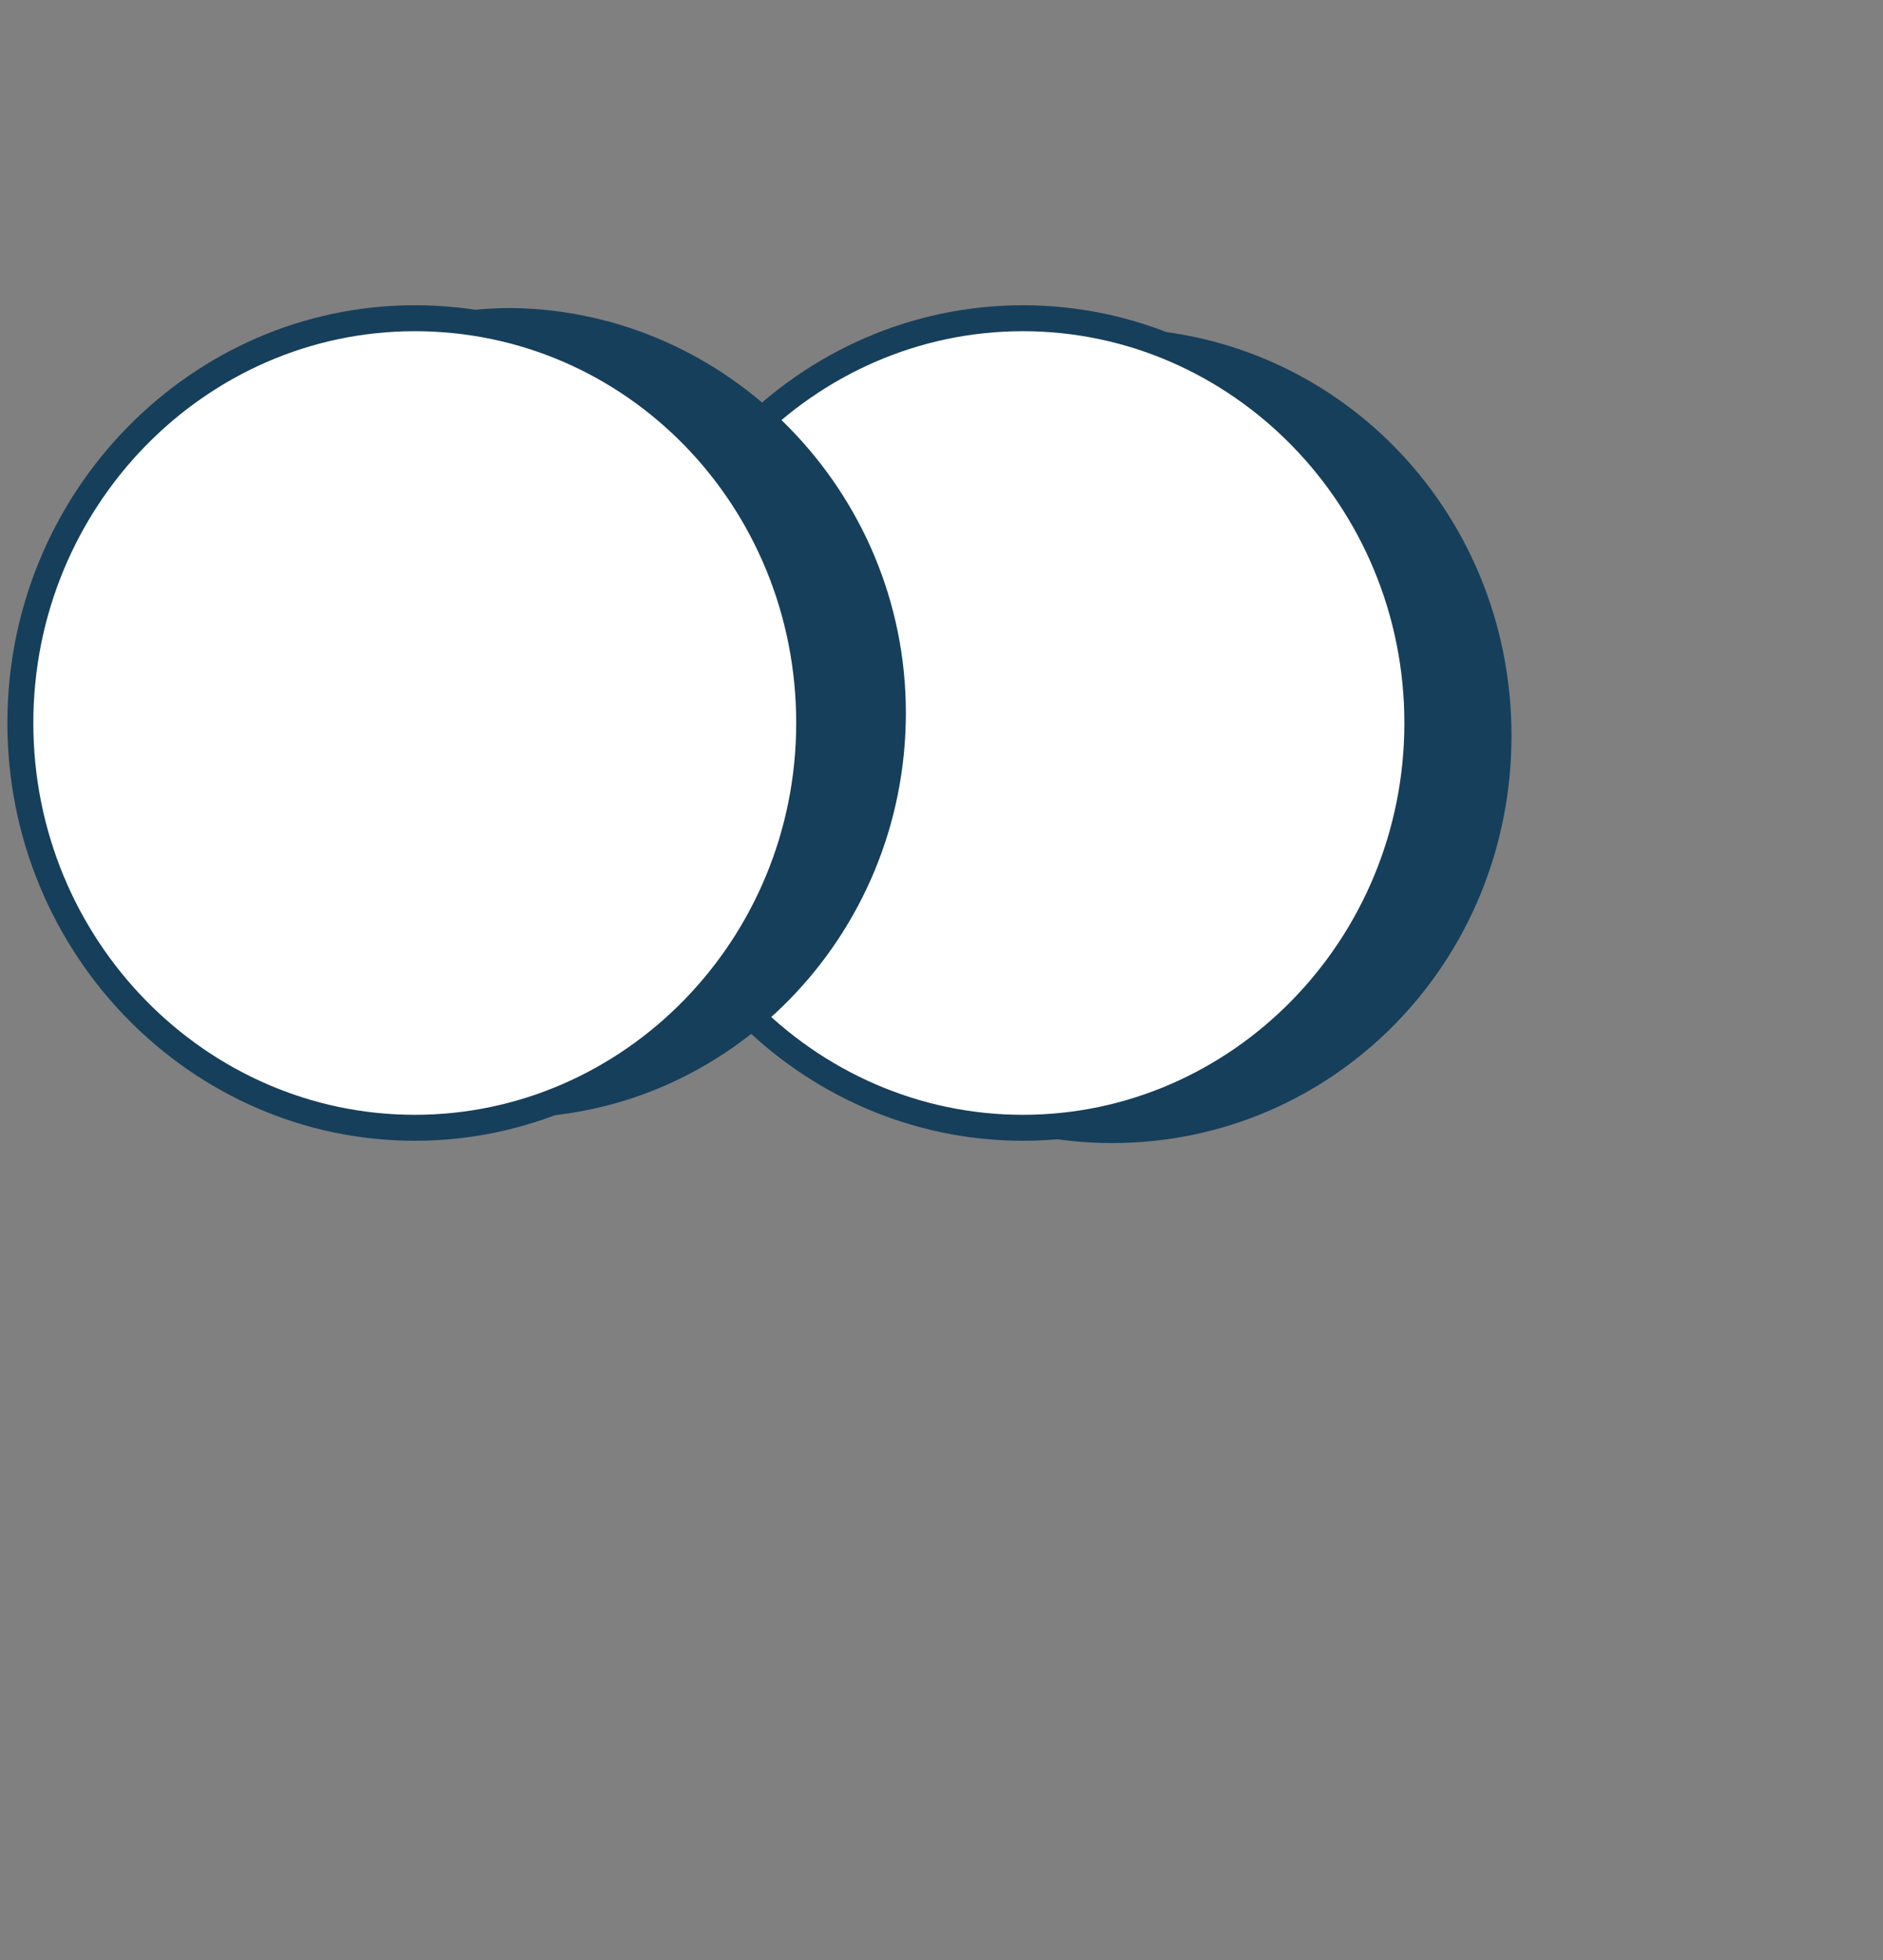
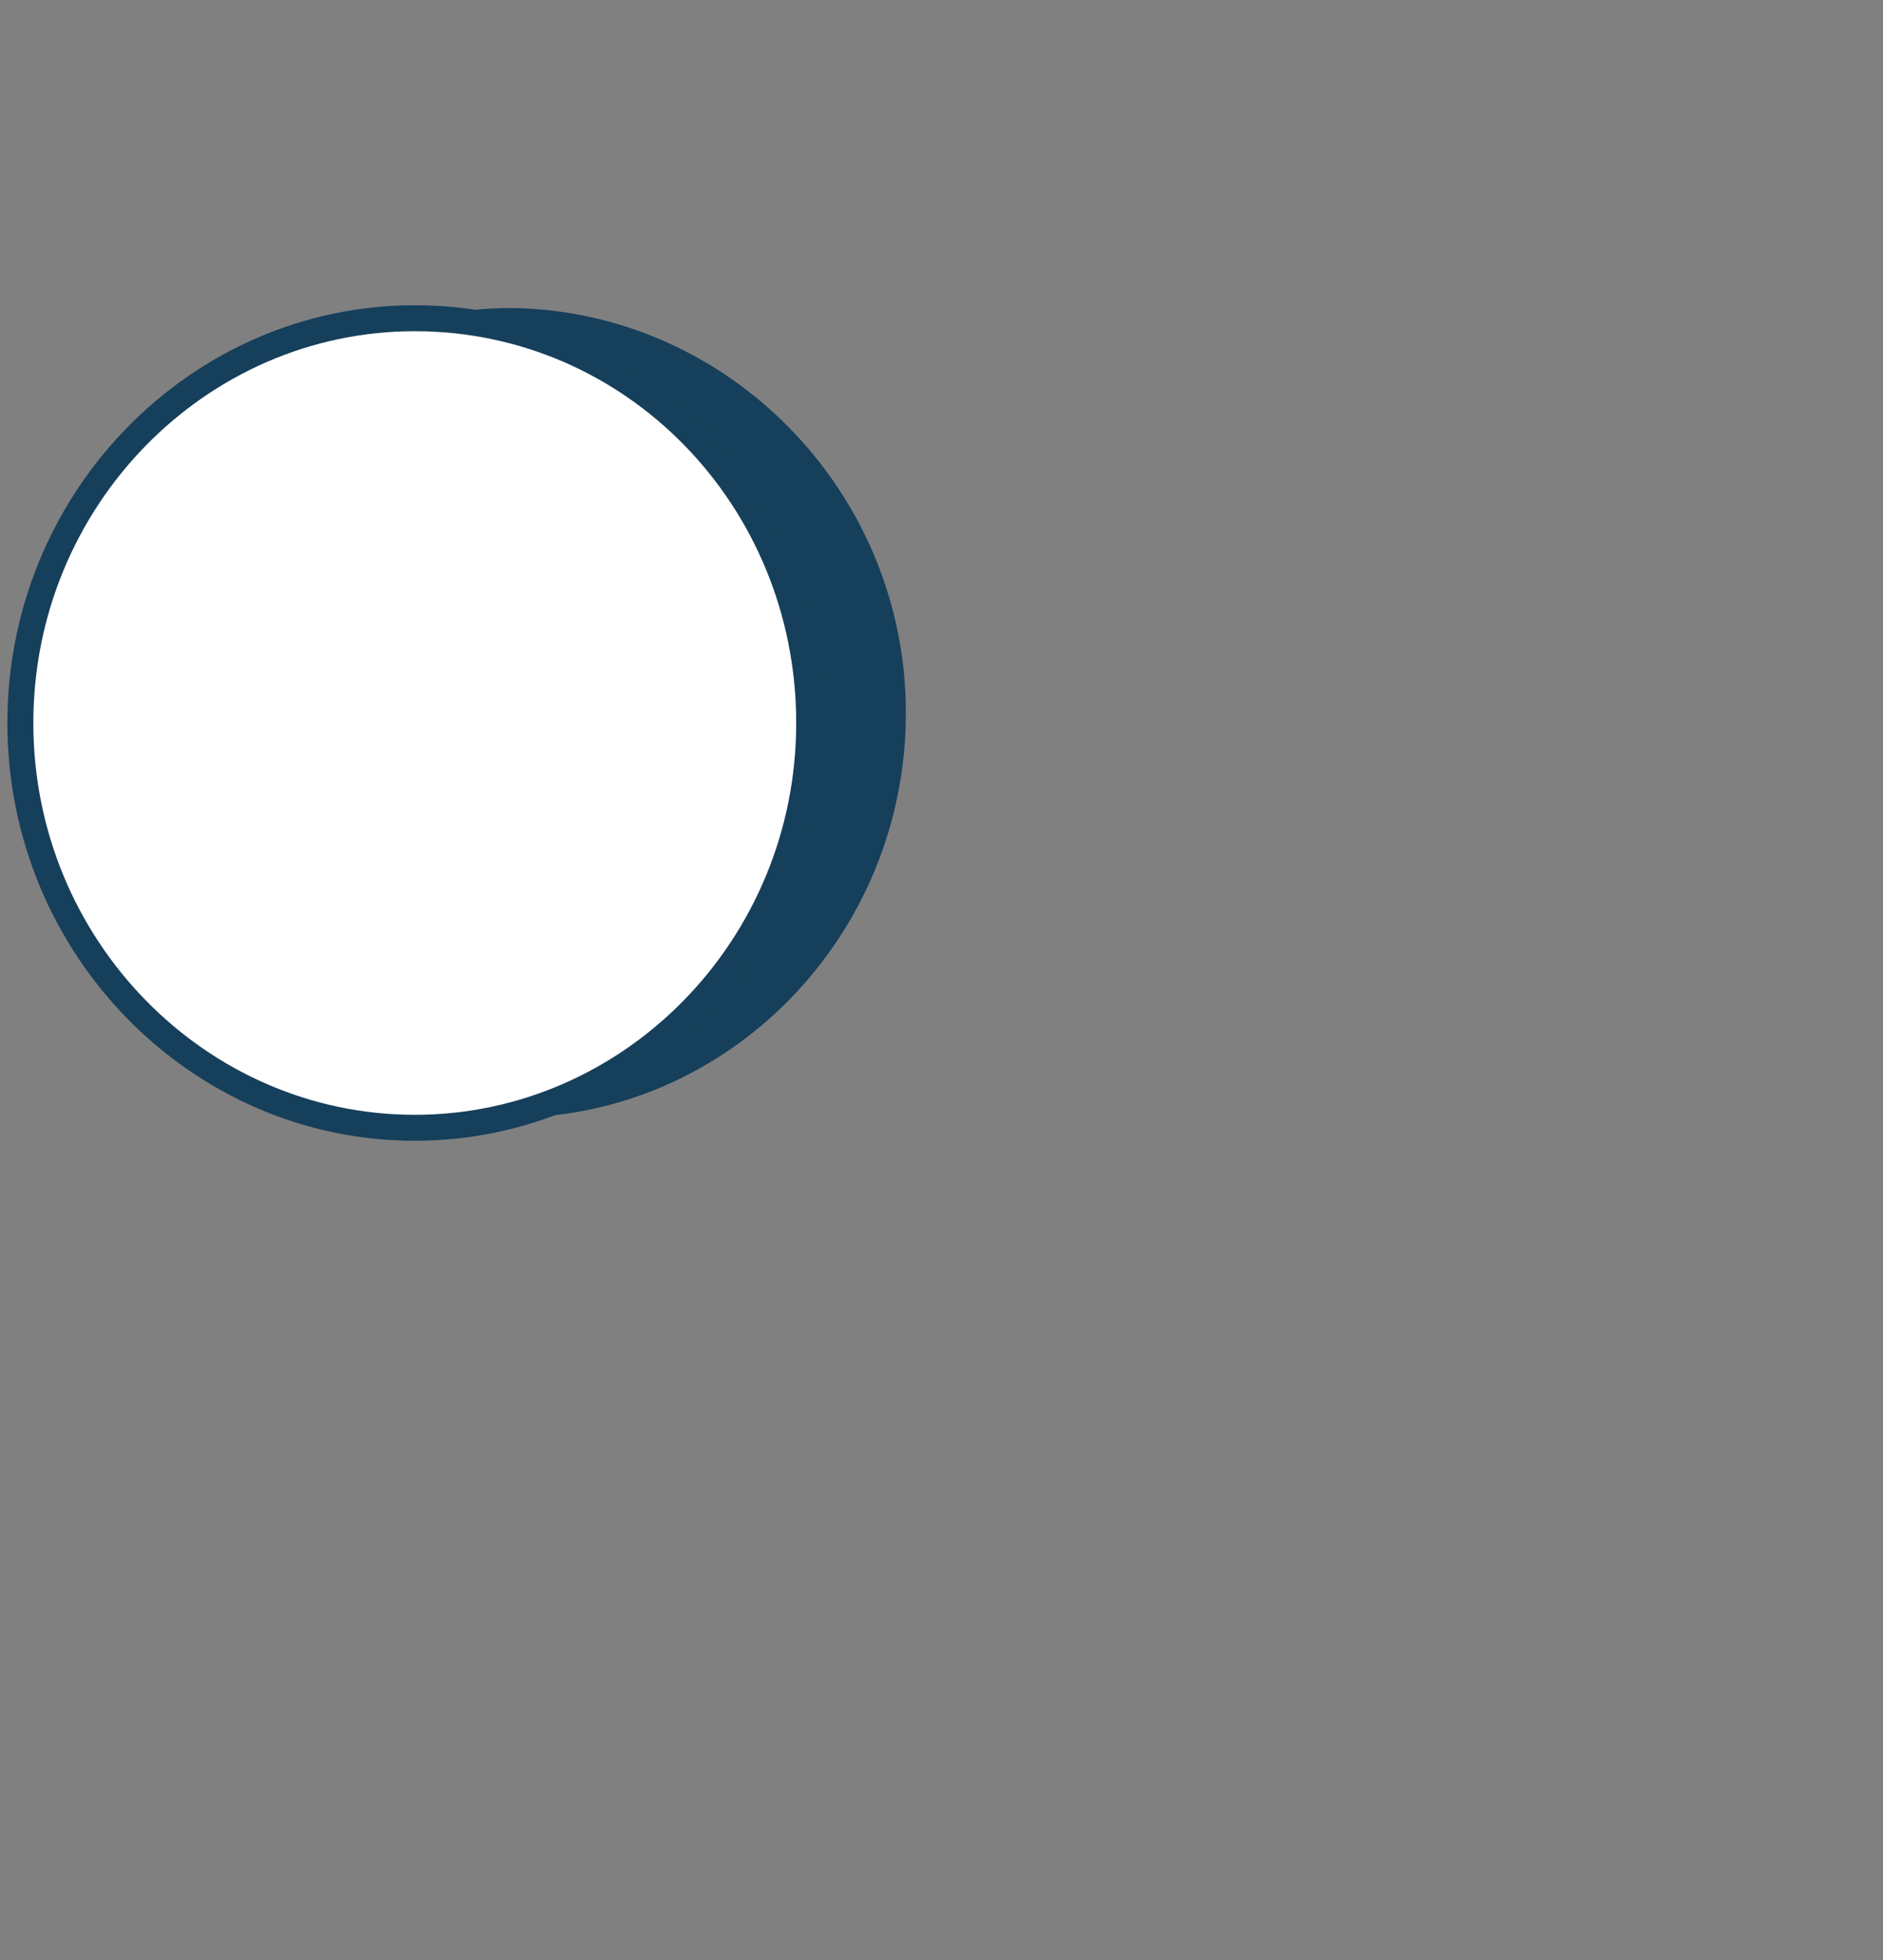
<svg xmlns="http://www.w3.org/2000/svg" version="1.1" id="Layer_1" x="0" y="0" viewBox="0 0 74 77" style="enable-background:new 0 0 74 77" xml:space="preserve">
  <rect x="0" y="0" width="74" height="77" fill="#808080" stroke="none" />
  <style>.st0{fill:#163f5b}.st1{fill:#fff;stroke:#163f5b;stroke-width:1.02}</style>
-   <path class="st0" d="M59.4 28.9c0 8.9-7 16-15.7 16-8.6 0-15.7-7.1-15.7-16s7-16 15.7-16 15.7 7.1 15.7 16z" />
-   <path class="st1" d="M55.7 28.4c0 8.8-7 15.9-15.5 15.9s-15.5-7.1-15.5-15.9 7-15.9 15.5-15.9 15.5 7.1 15.5 15.9z" />
  <path class="st0" d="M35.6 28c0 8.8-7 15.9-15.5 15.9S4.6 36.8 4.6 28s7-15.9 15.5-15.9c8.5.1 15.5 7.2 15.5 15.9z" />
  <path style="fill:none" d="M0 0h74v77H0z" />
  <path class="st1" d="M31.8 28.4c0 8.8-7 15.9-15.5 15.9S.8 37.2.8 28.4s7-15.9 15.5-15.9c8.6 0 15.5 7.1 15.5 15.9z" />
</svg>